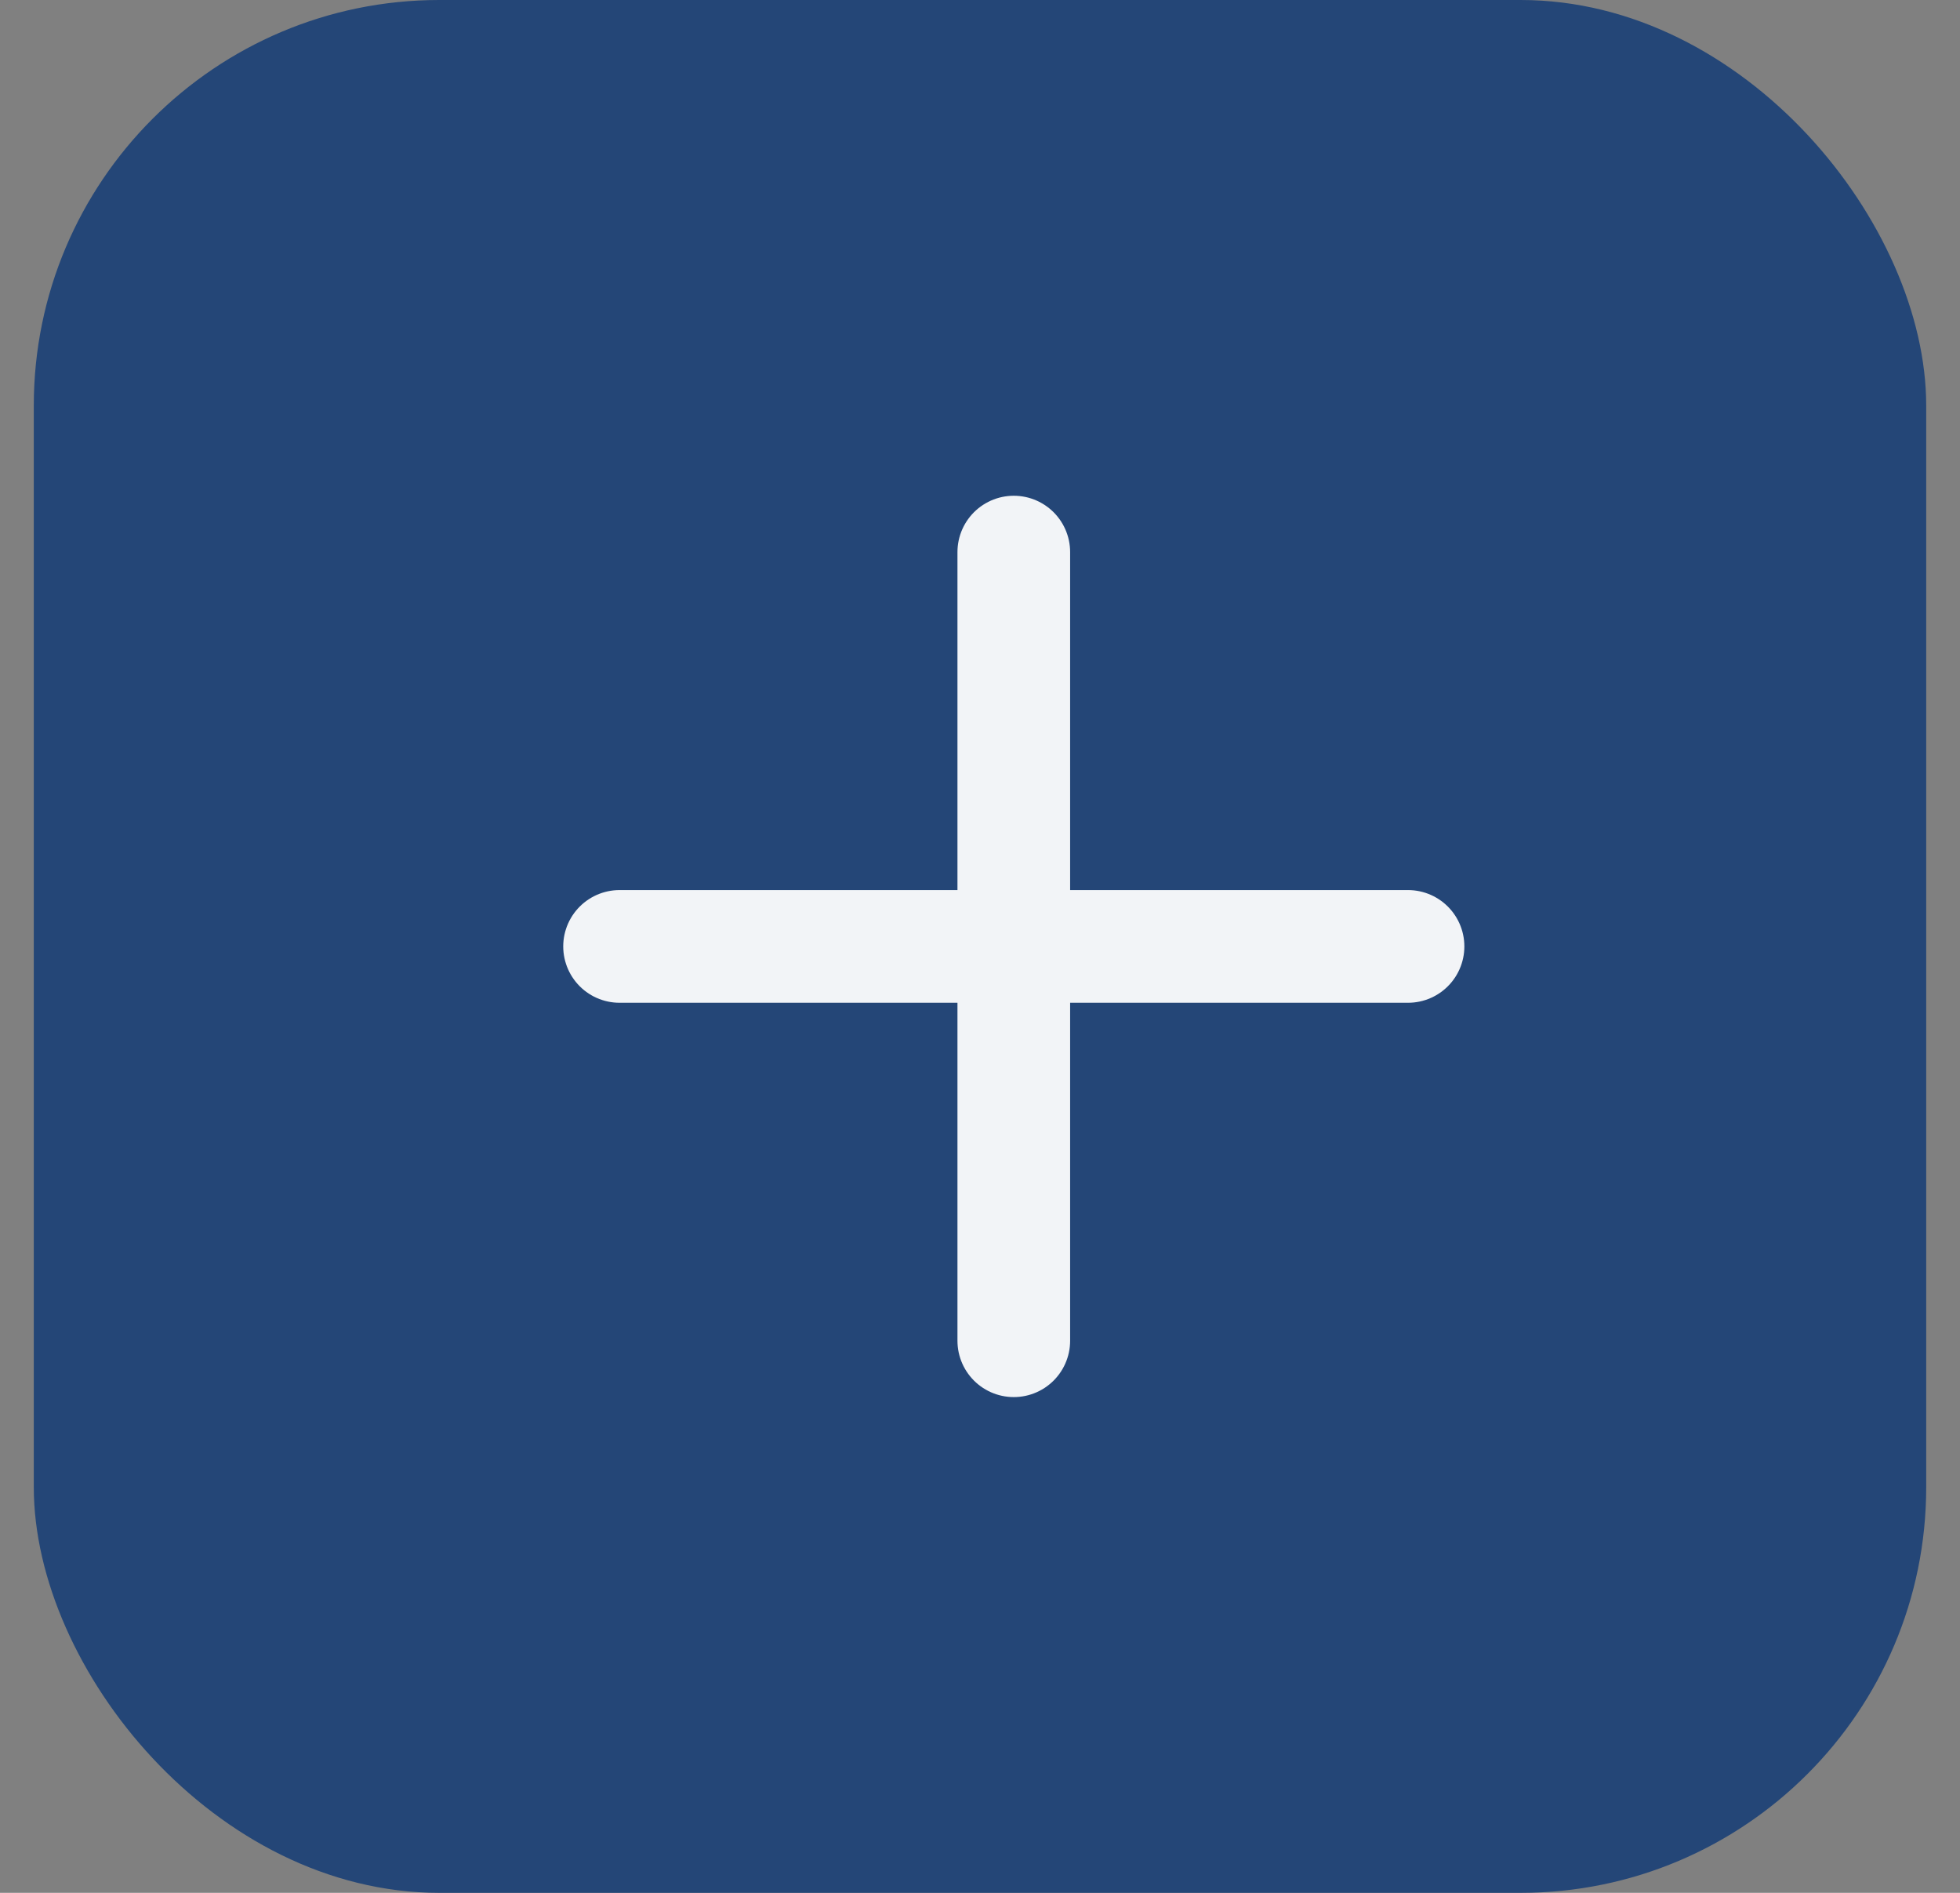
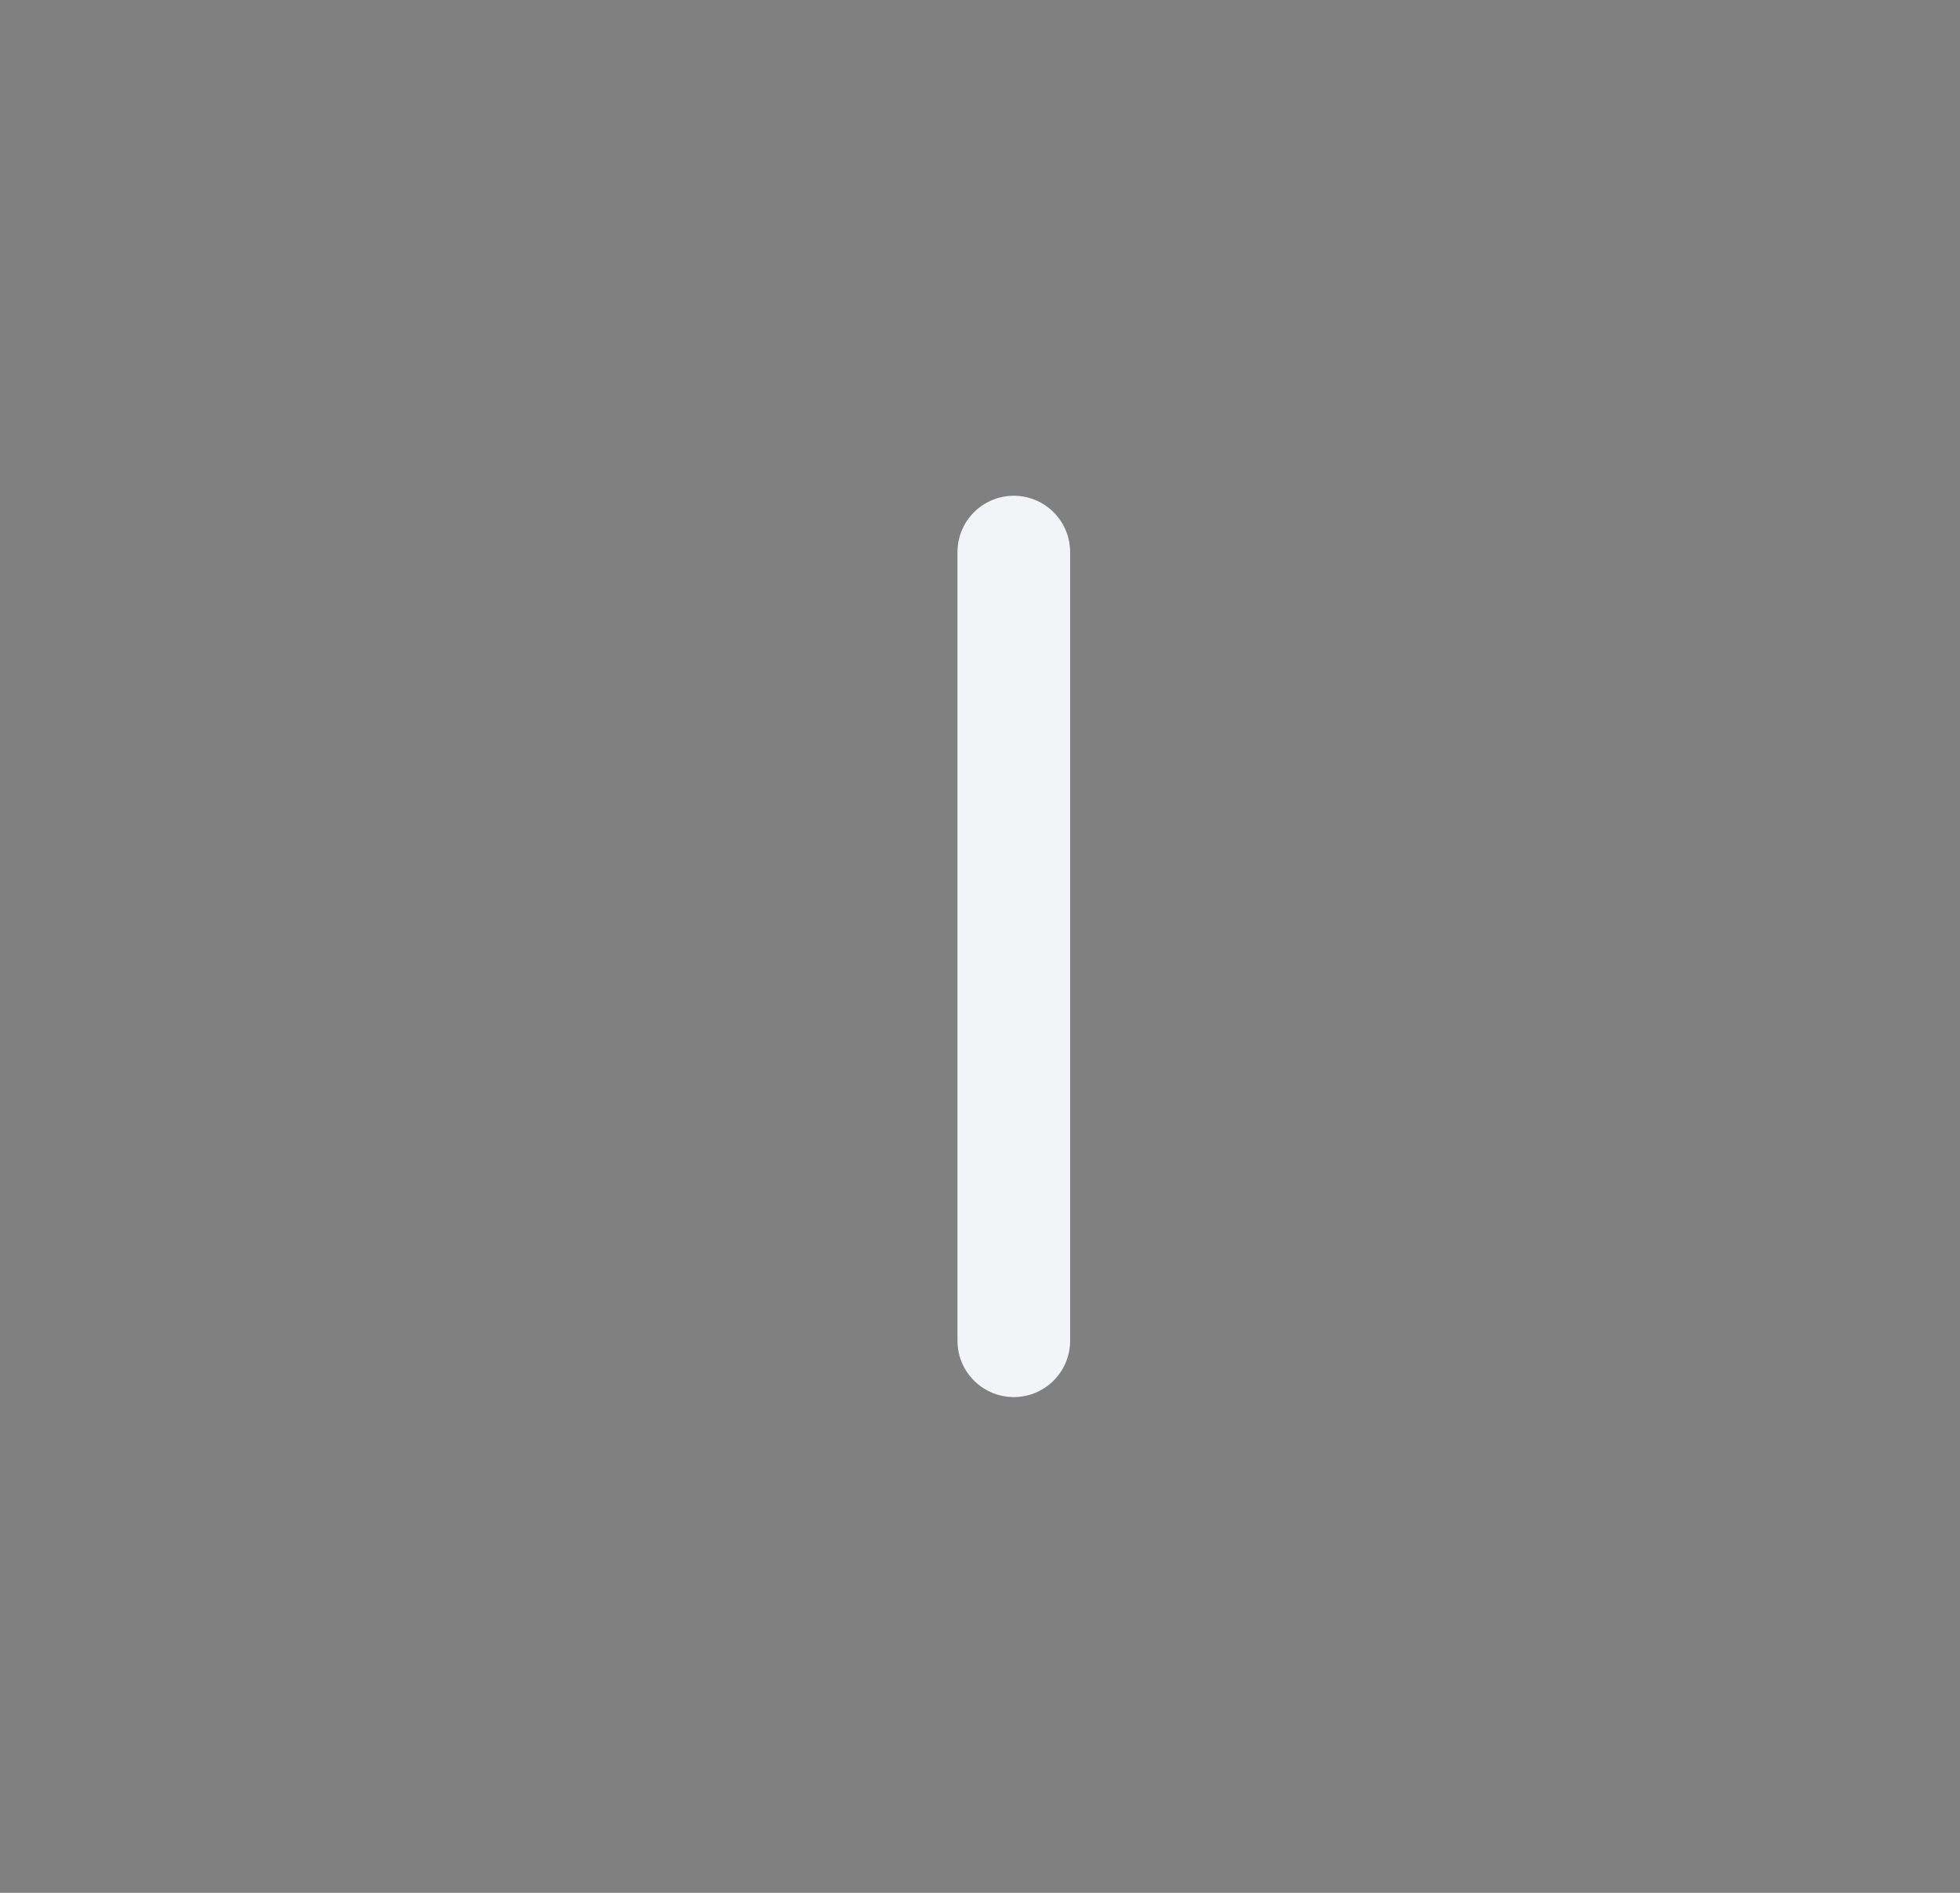
<svg xmlns="http://www.w3.org/2000/svg" width="29" height="28" viewBox="0 0 29 28" fill="none">
  <rect x="0" y="0" width="29" height="28" fill="#808080" stroke="none" />
-   <rect x="0.5" width="28" height="28" rx="6" fill="#244677" />
  <path d="M15 8.167V19.833" stroke="#F2F4F7" stroke-width="1.667" stroke-linecap="round" stroke-linejoin="round" />
-   <path d="M9.167 14H20.833" stroke="#F2F4F7" stroke-width="1.667" stroke-linecap="round" stroke-linejoin="round" />
</svg>